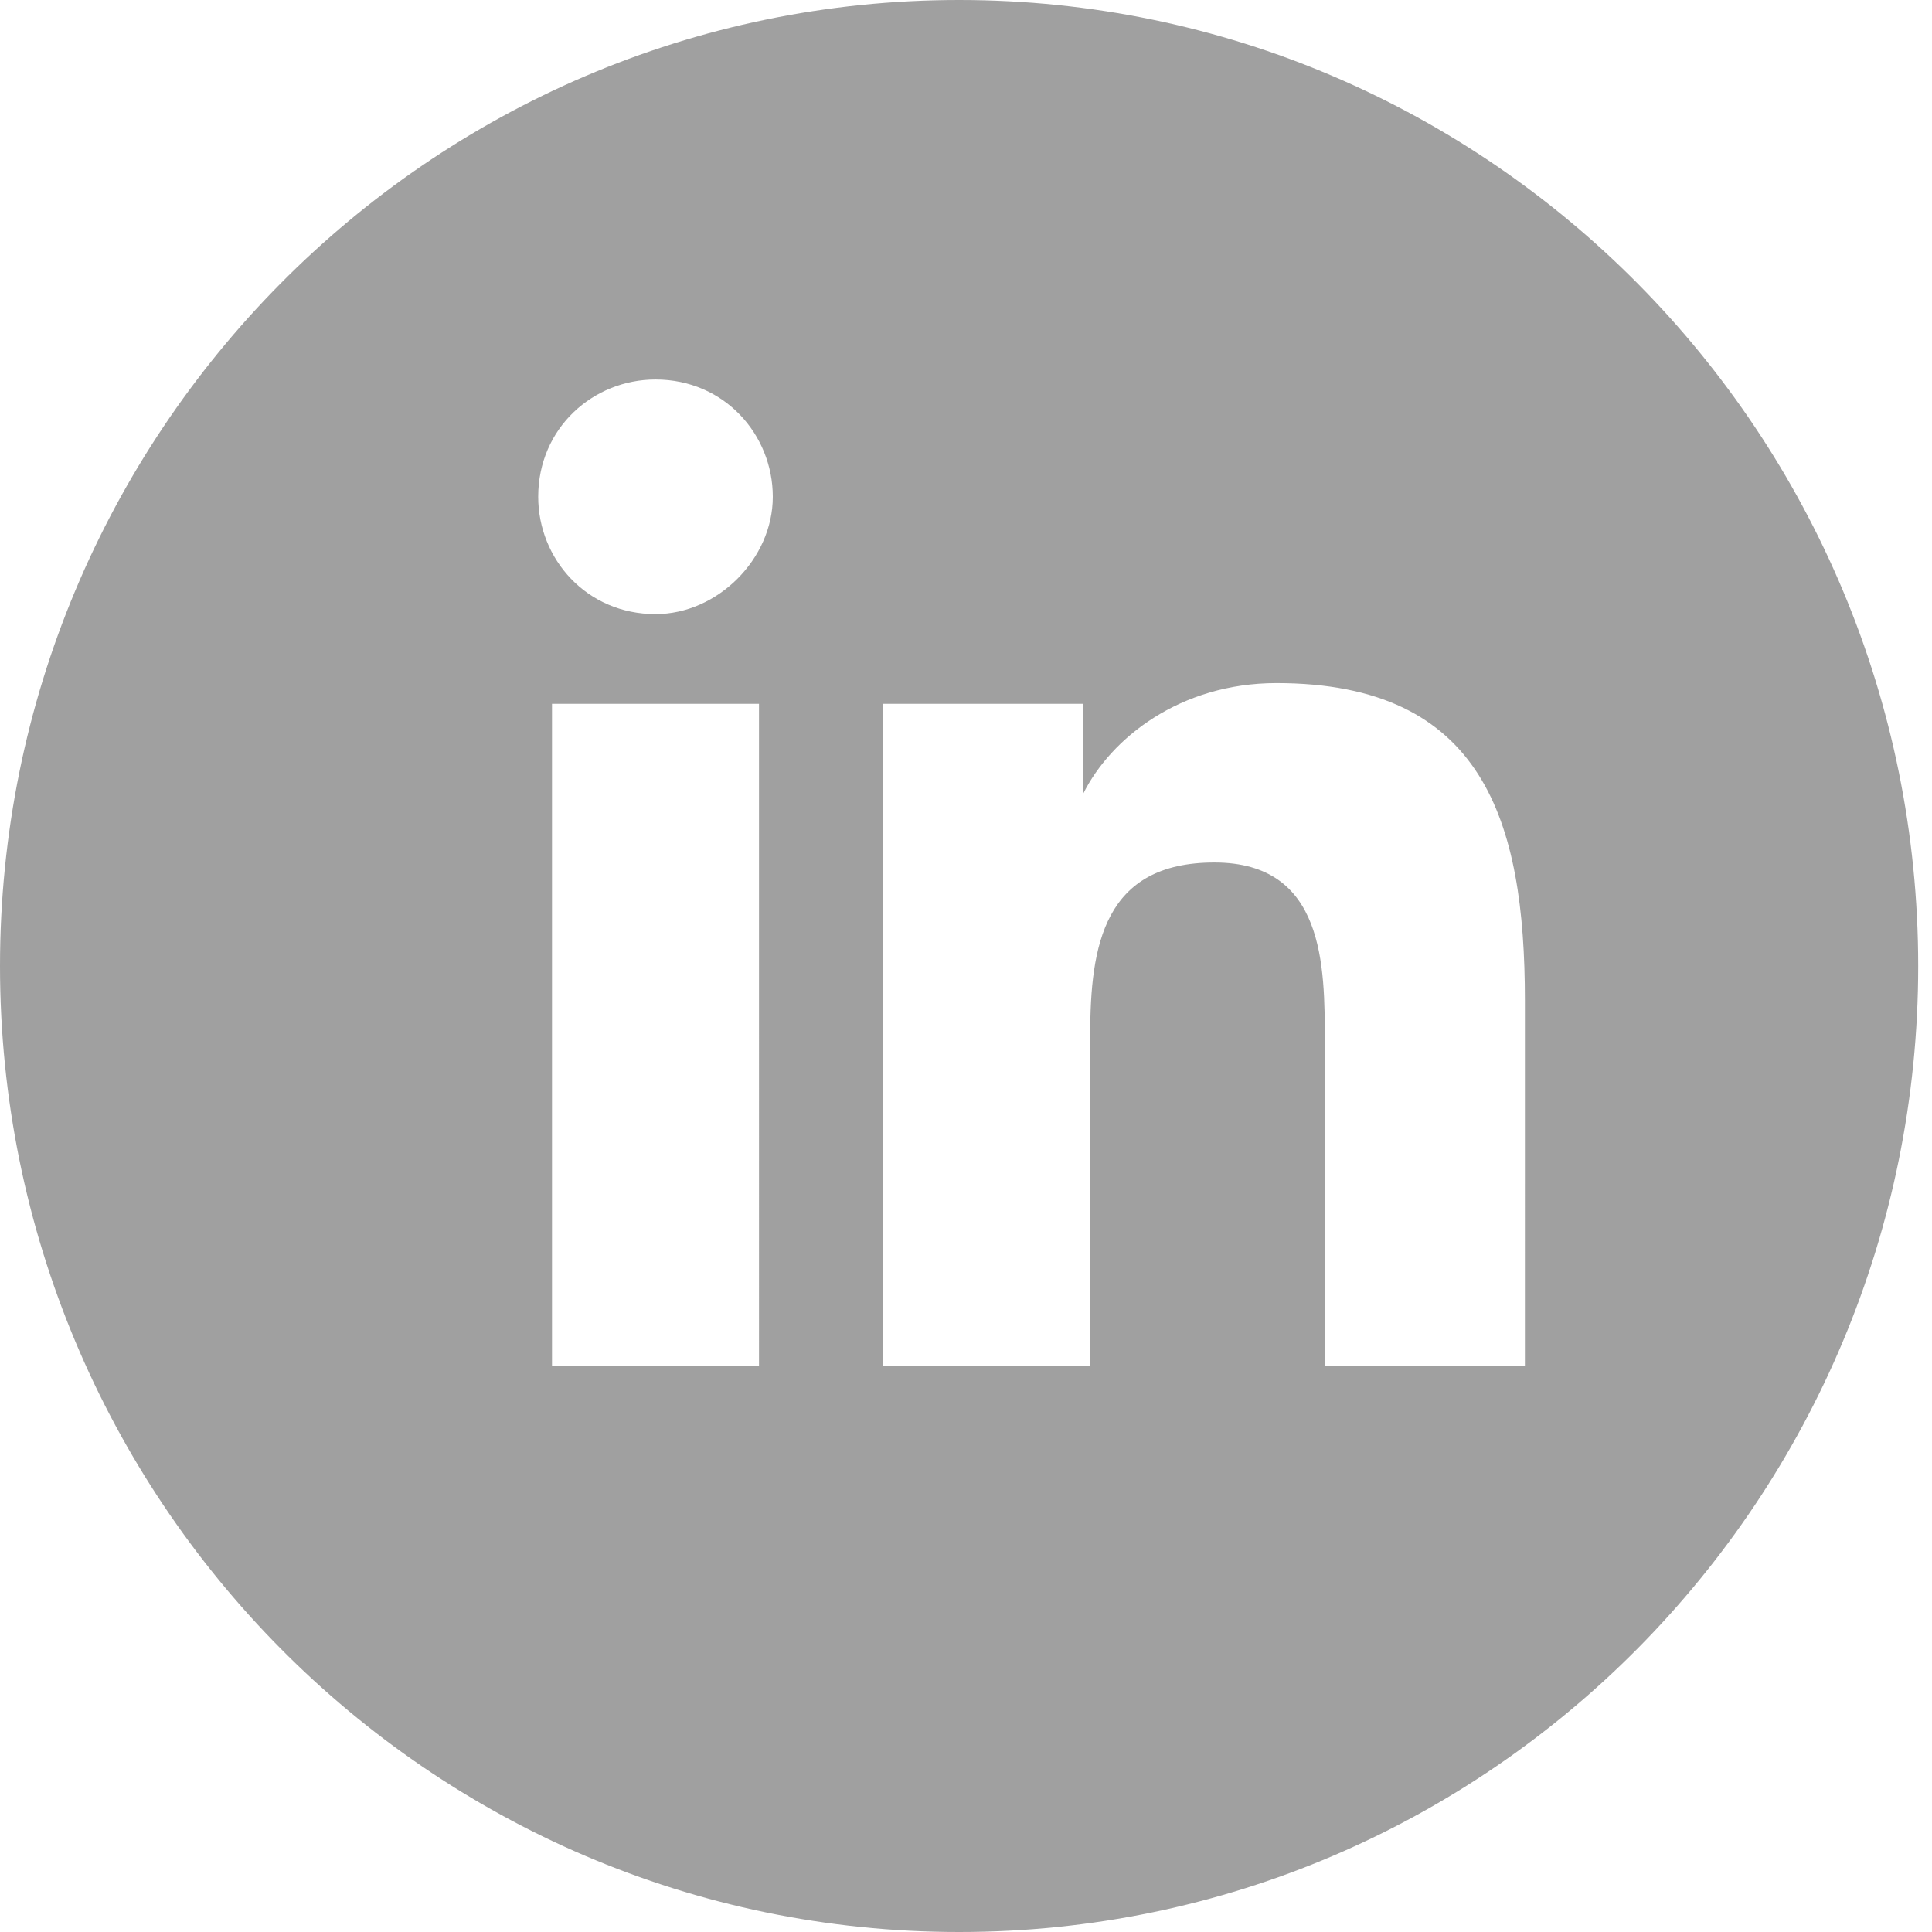
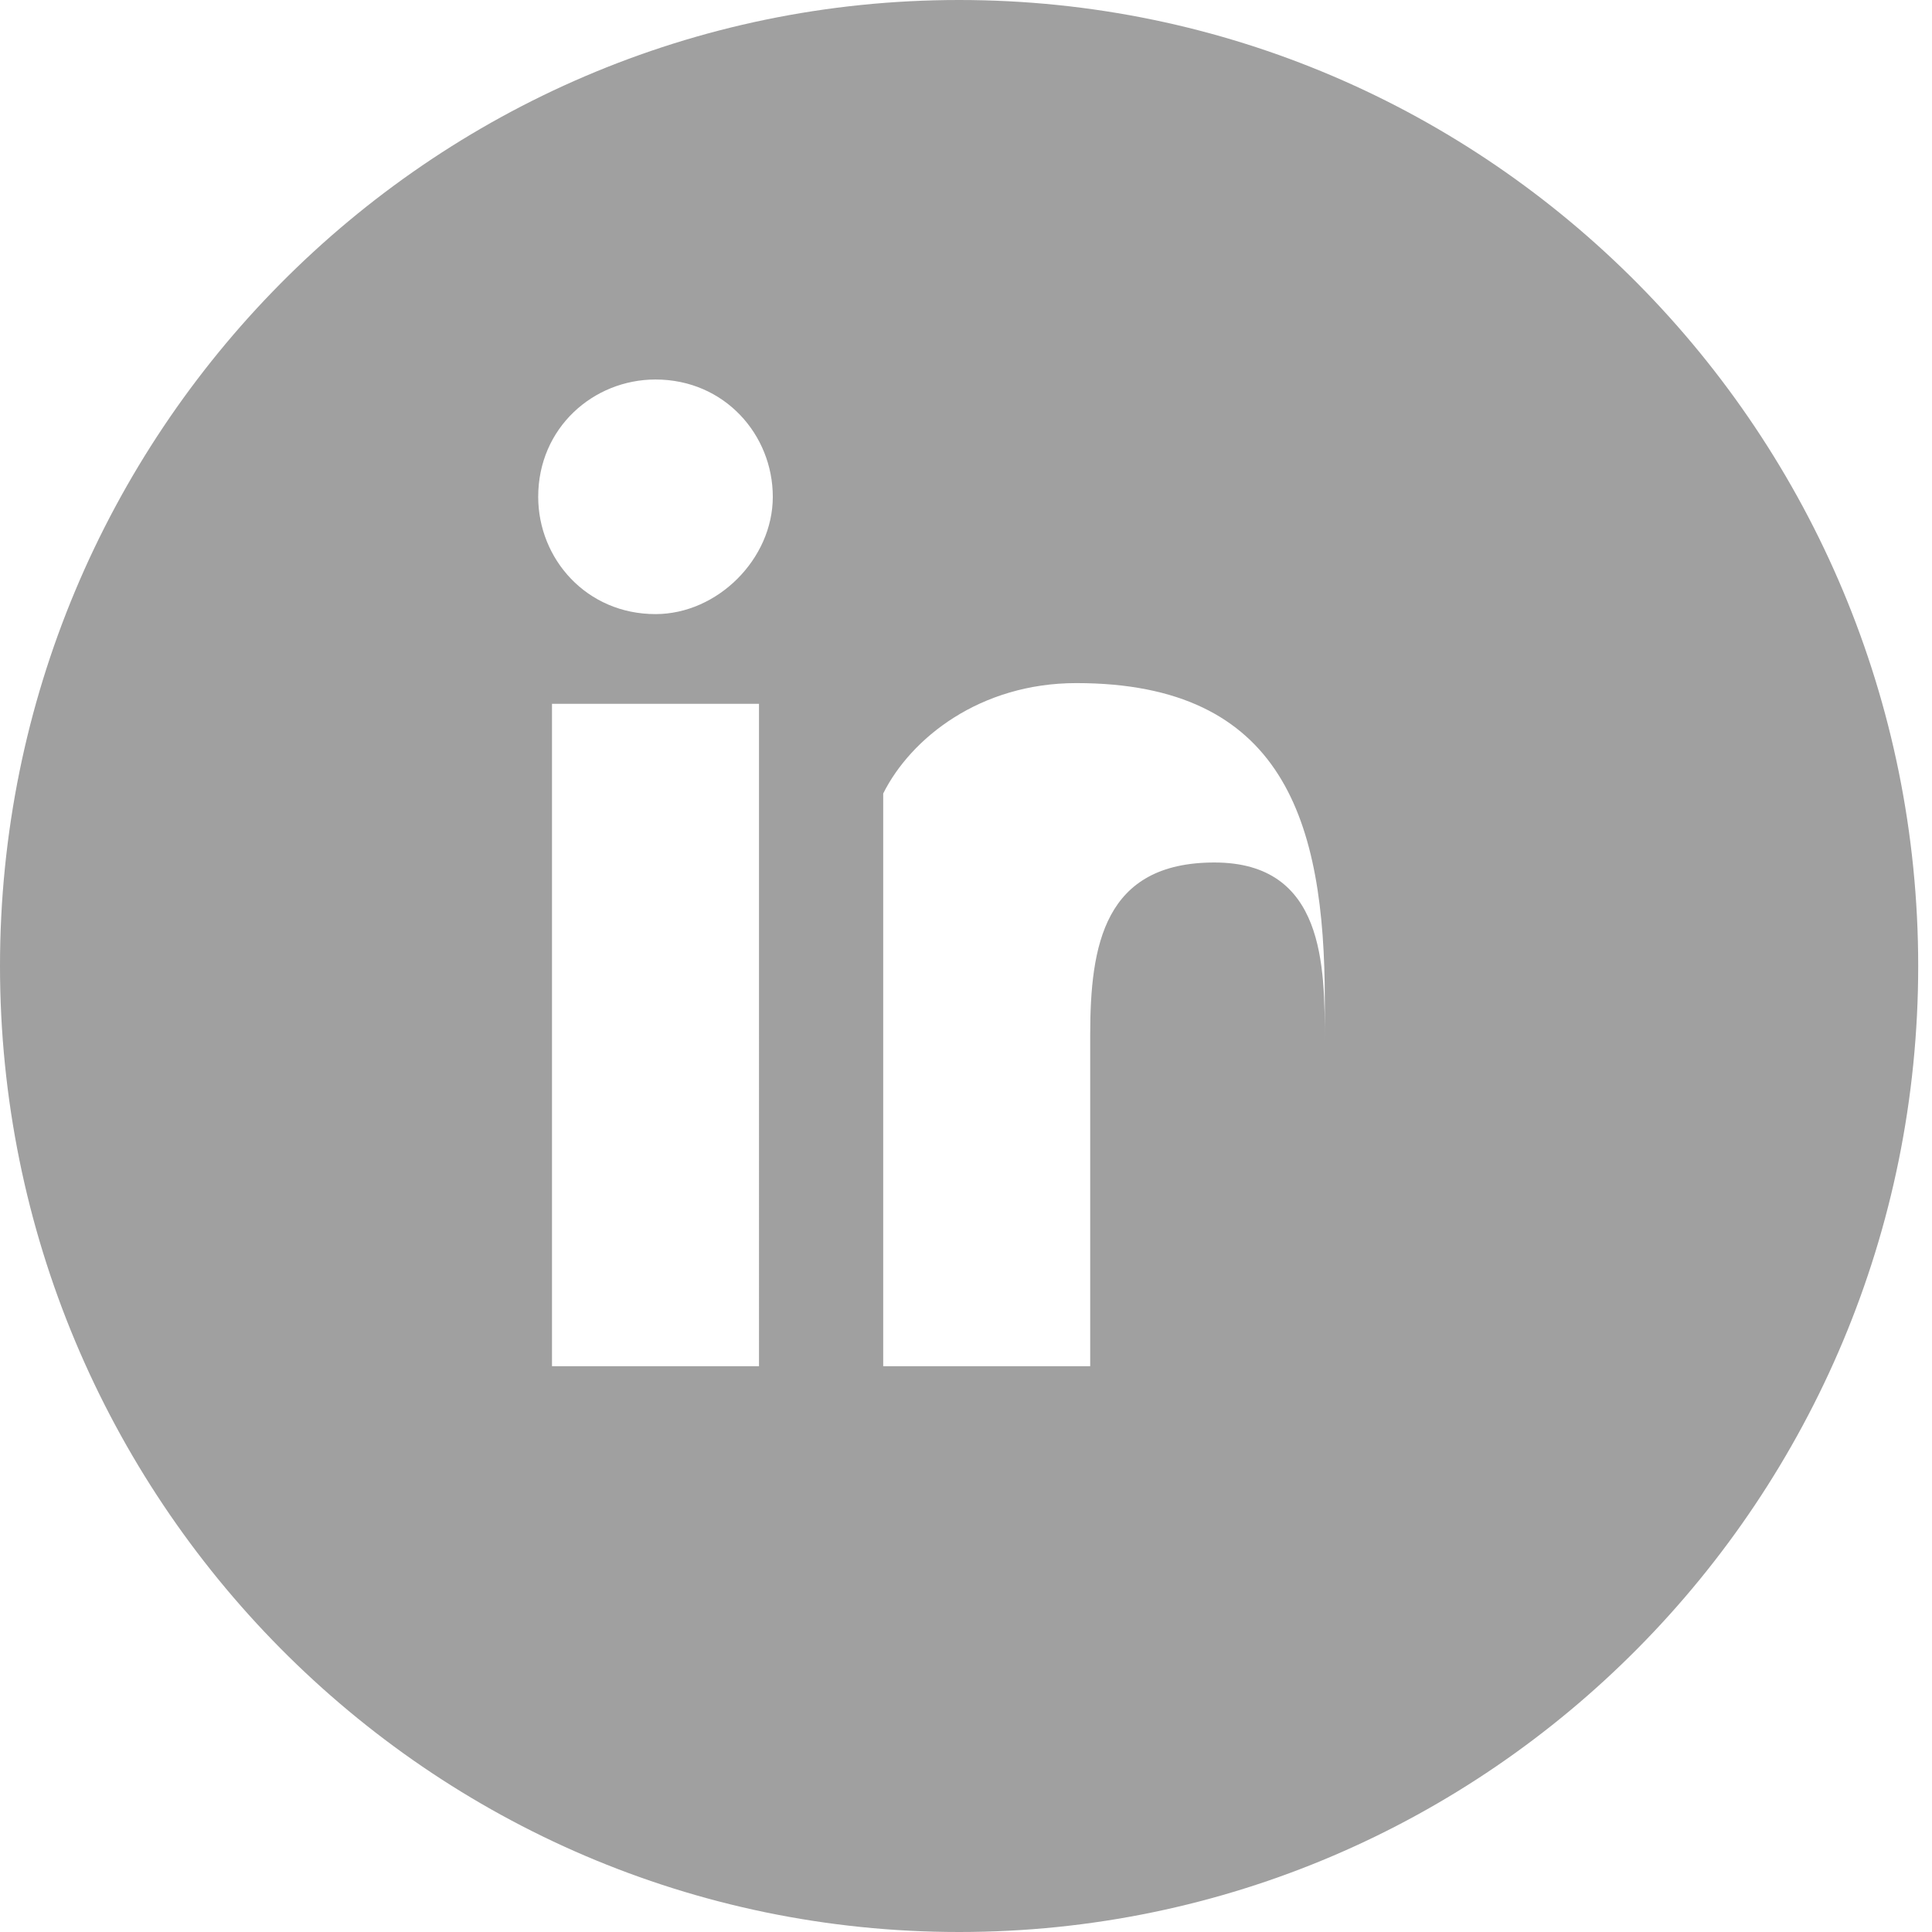
<svg xmlns="http://www.w3.org/2000/svg" version="1.1" id="图层_1" x="0px" y="0px" viewBox="0 0 28 28" style="enable-background:new 0 0 28 28;" xml:space="preserve">
  <style type="text/css">
	.st0{fill:#A0A0A0;}
</style>
-   <path class="st0" d="M13.9,0C6.2,0,0,6.3,0,14s6.2,14,13.9,14s13.9-6.3,13.9-14S21.6,0,13.9,0z M11,19.8H8v-9.6h3V19.8z M9.5,8.9  c-1,0-1.7-0.8-1.7-1.7c0-1,0.8-1.7,1.7-1.7c1,0,1.7,0.8,1.7,1.7C11.2,8.1,10.4,8.9,9.5,8.9z M22.2,19.8h-3v-4.7c0-1.1,0-2.6-1.6-2.6  c-1.6,0-1.8,1.2-1.8,2.5v4.8h-3v-9.6h2.9v1.3h0c0.4-0.8,1.4-1.6,2.8-1.6c3,0,3.6,2,3.6,4.6V19.8z" />
+   <path class="st0" d="M13.9,0C6.2,0,0,6.3,0,14s6.2,14,13.9,14s13.9-6.3,13.9-14S21.6,0,13.9,0z M11,19.8H8v-9.6h3V19.8z M9.5,8.9  c-1,0-1.7-0.8-1.7-1.7c0-1,0.8-1.7,1.7-1.7c1,0,1.7,0.8,1.7,1.7C11.2,8.1,10.4,8.9,9.5,8.9z M22.2,19.8h-3v-4.7c0-1.1,0-2.6-1.6-2.6  c-1.6,0-1.8,1.2-1.8,2.5v4.8h-3v-9.6v1.3h0c0.4-0.8,1.4-1.6,2.8-1.6c3,0,3.6,2,3.6,4.6V19.8z" />
</svg>